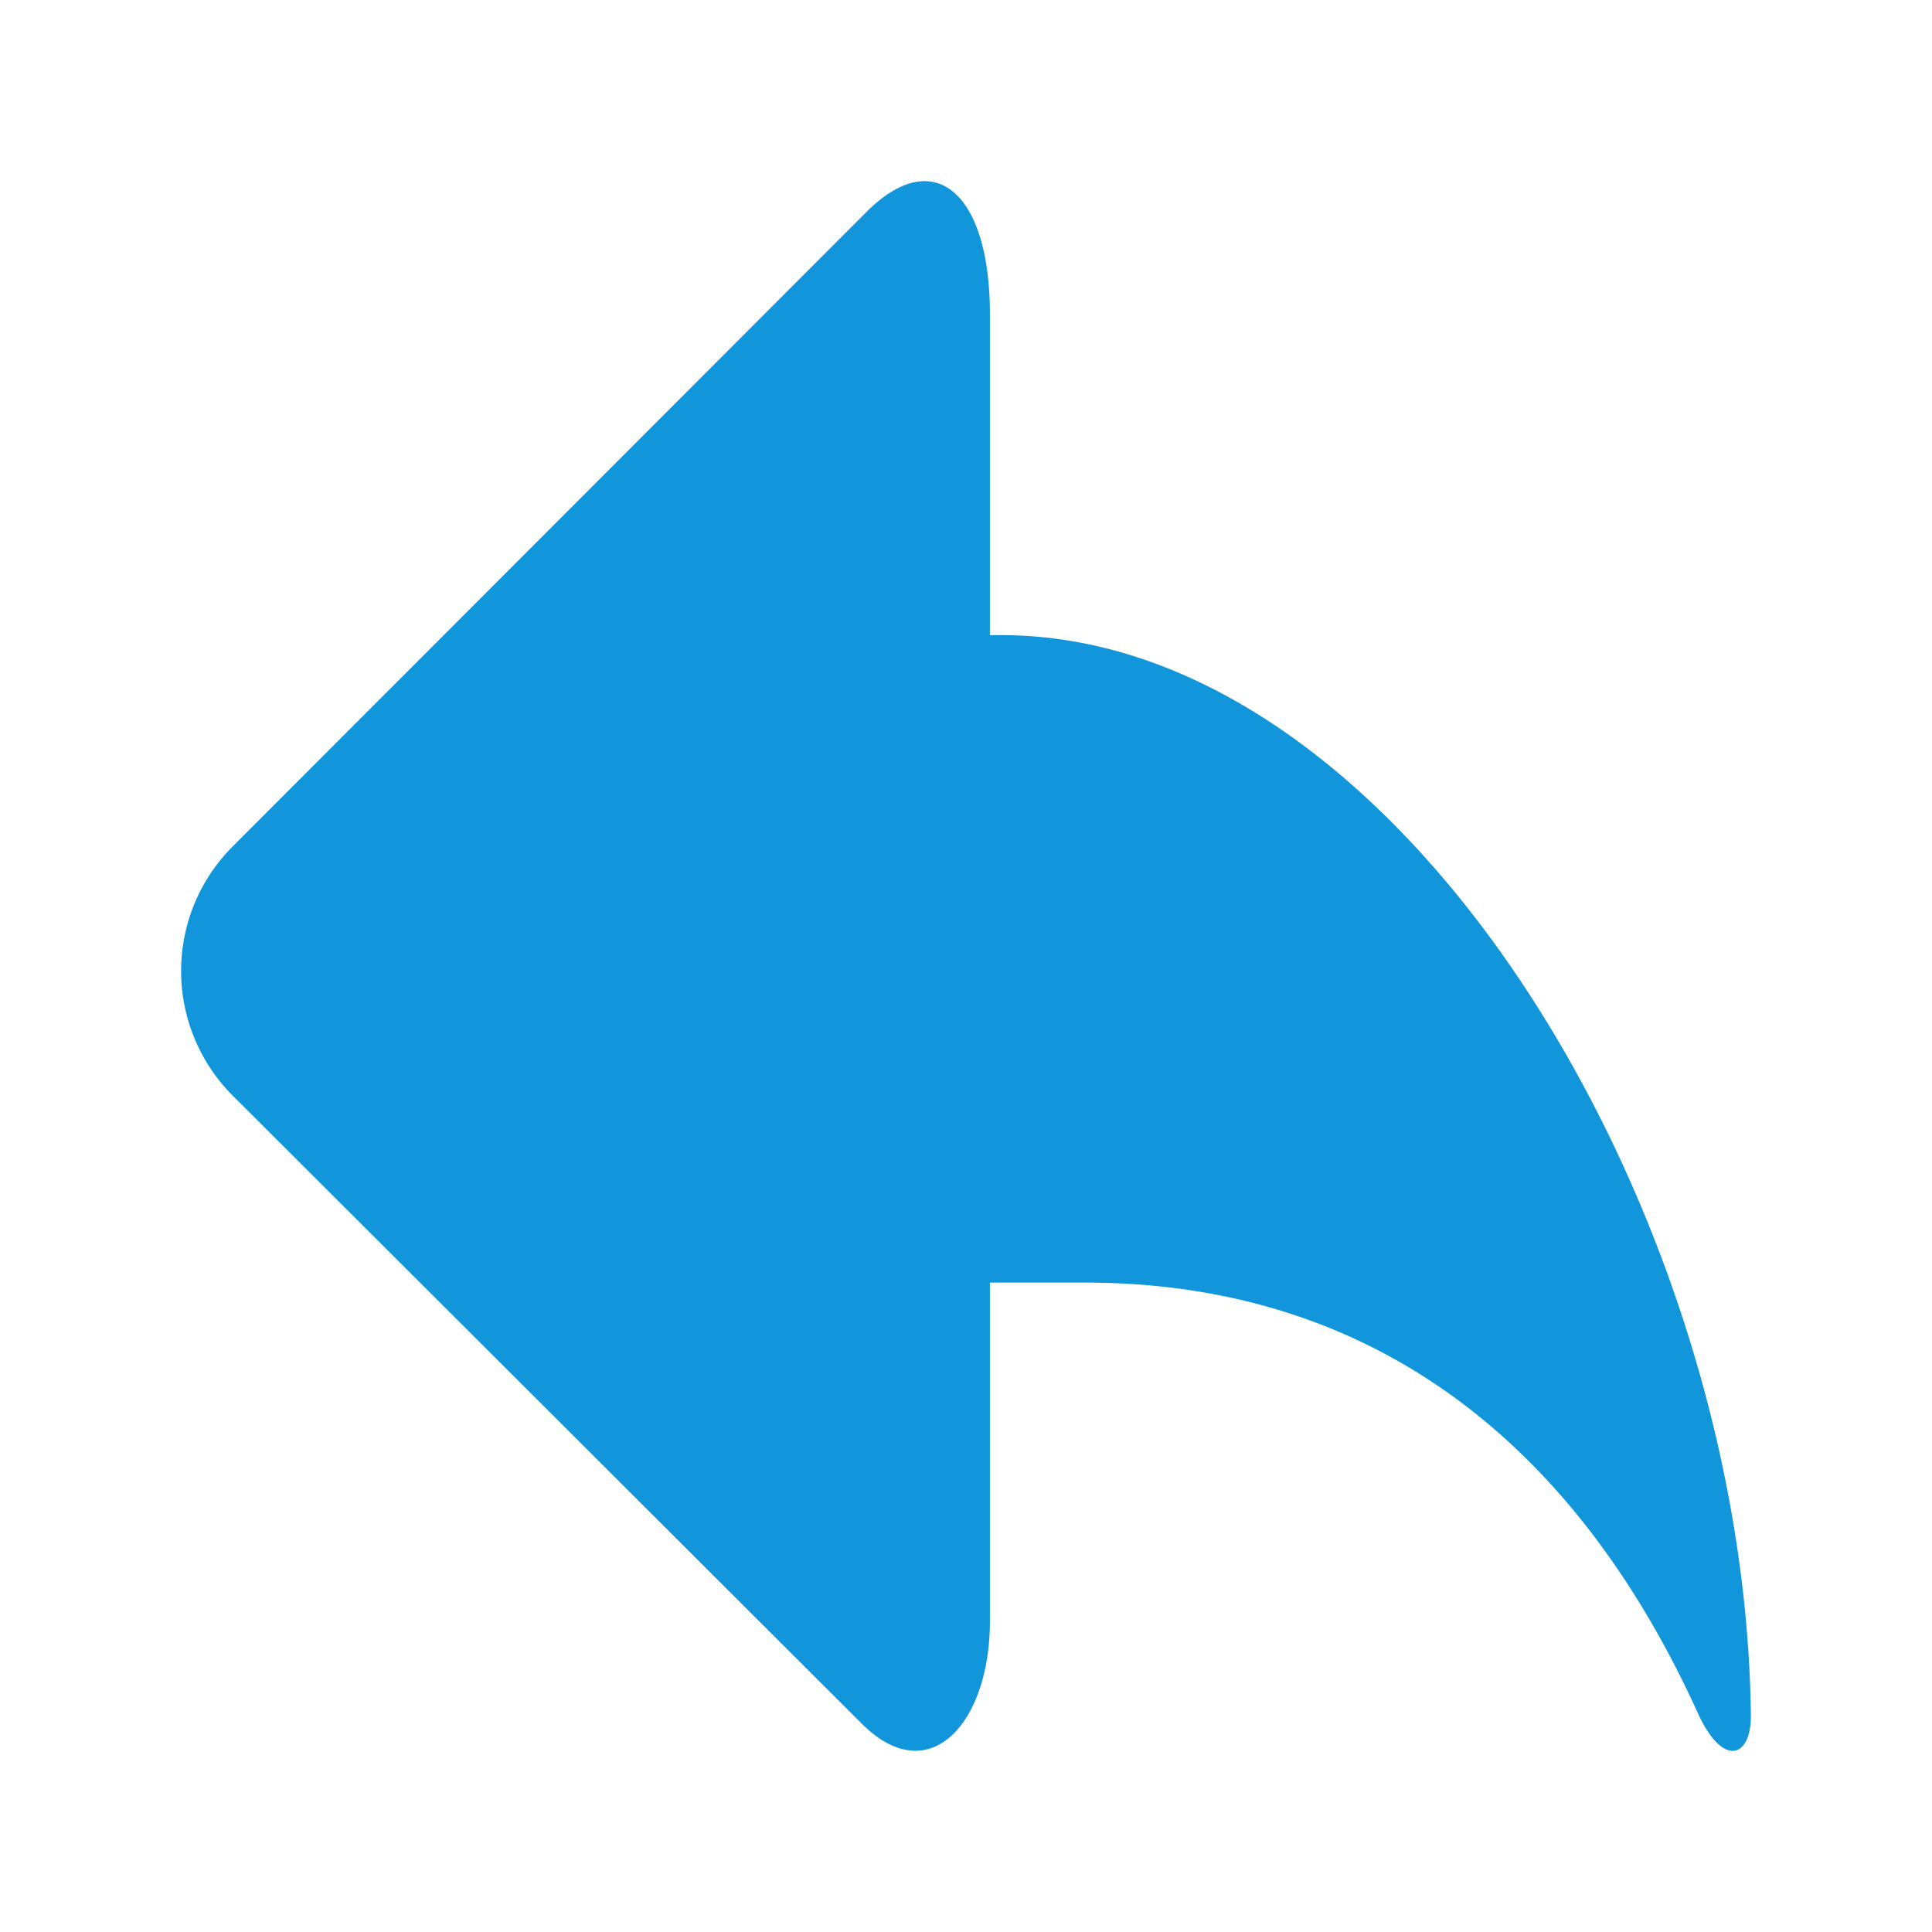
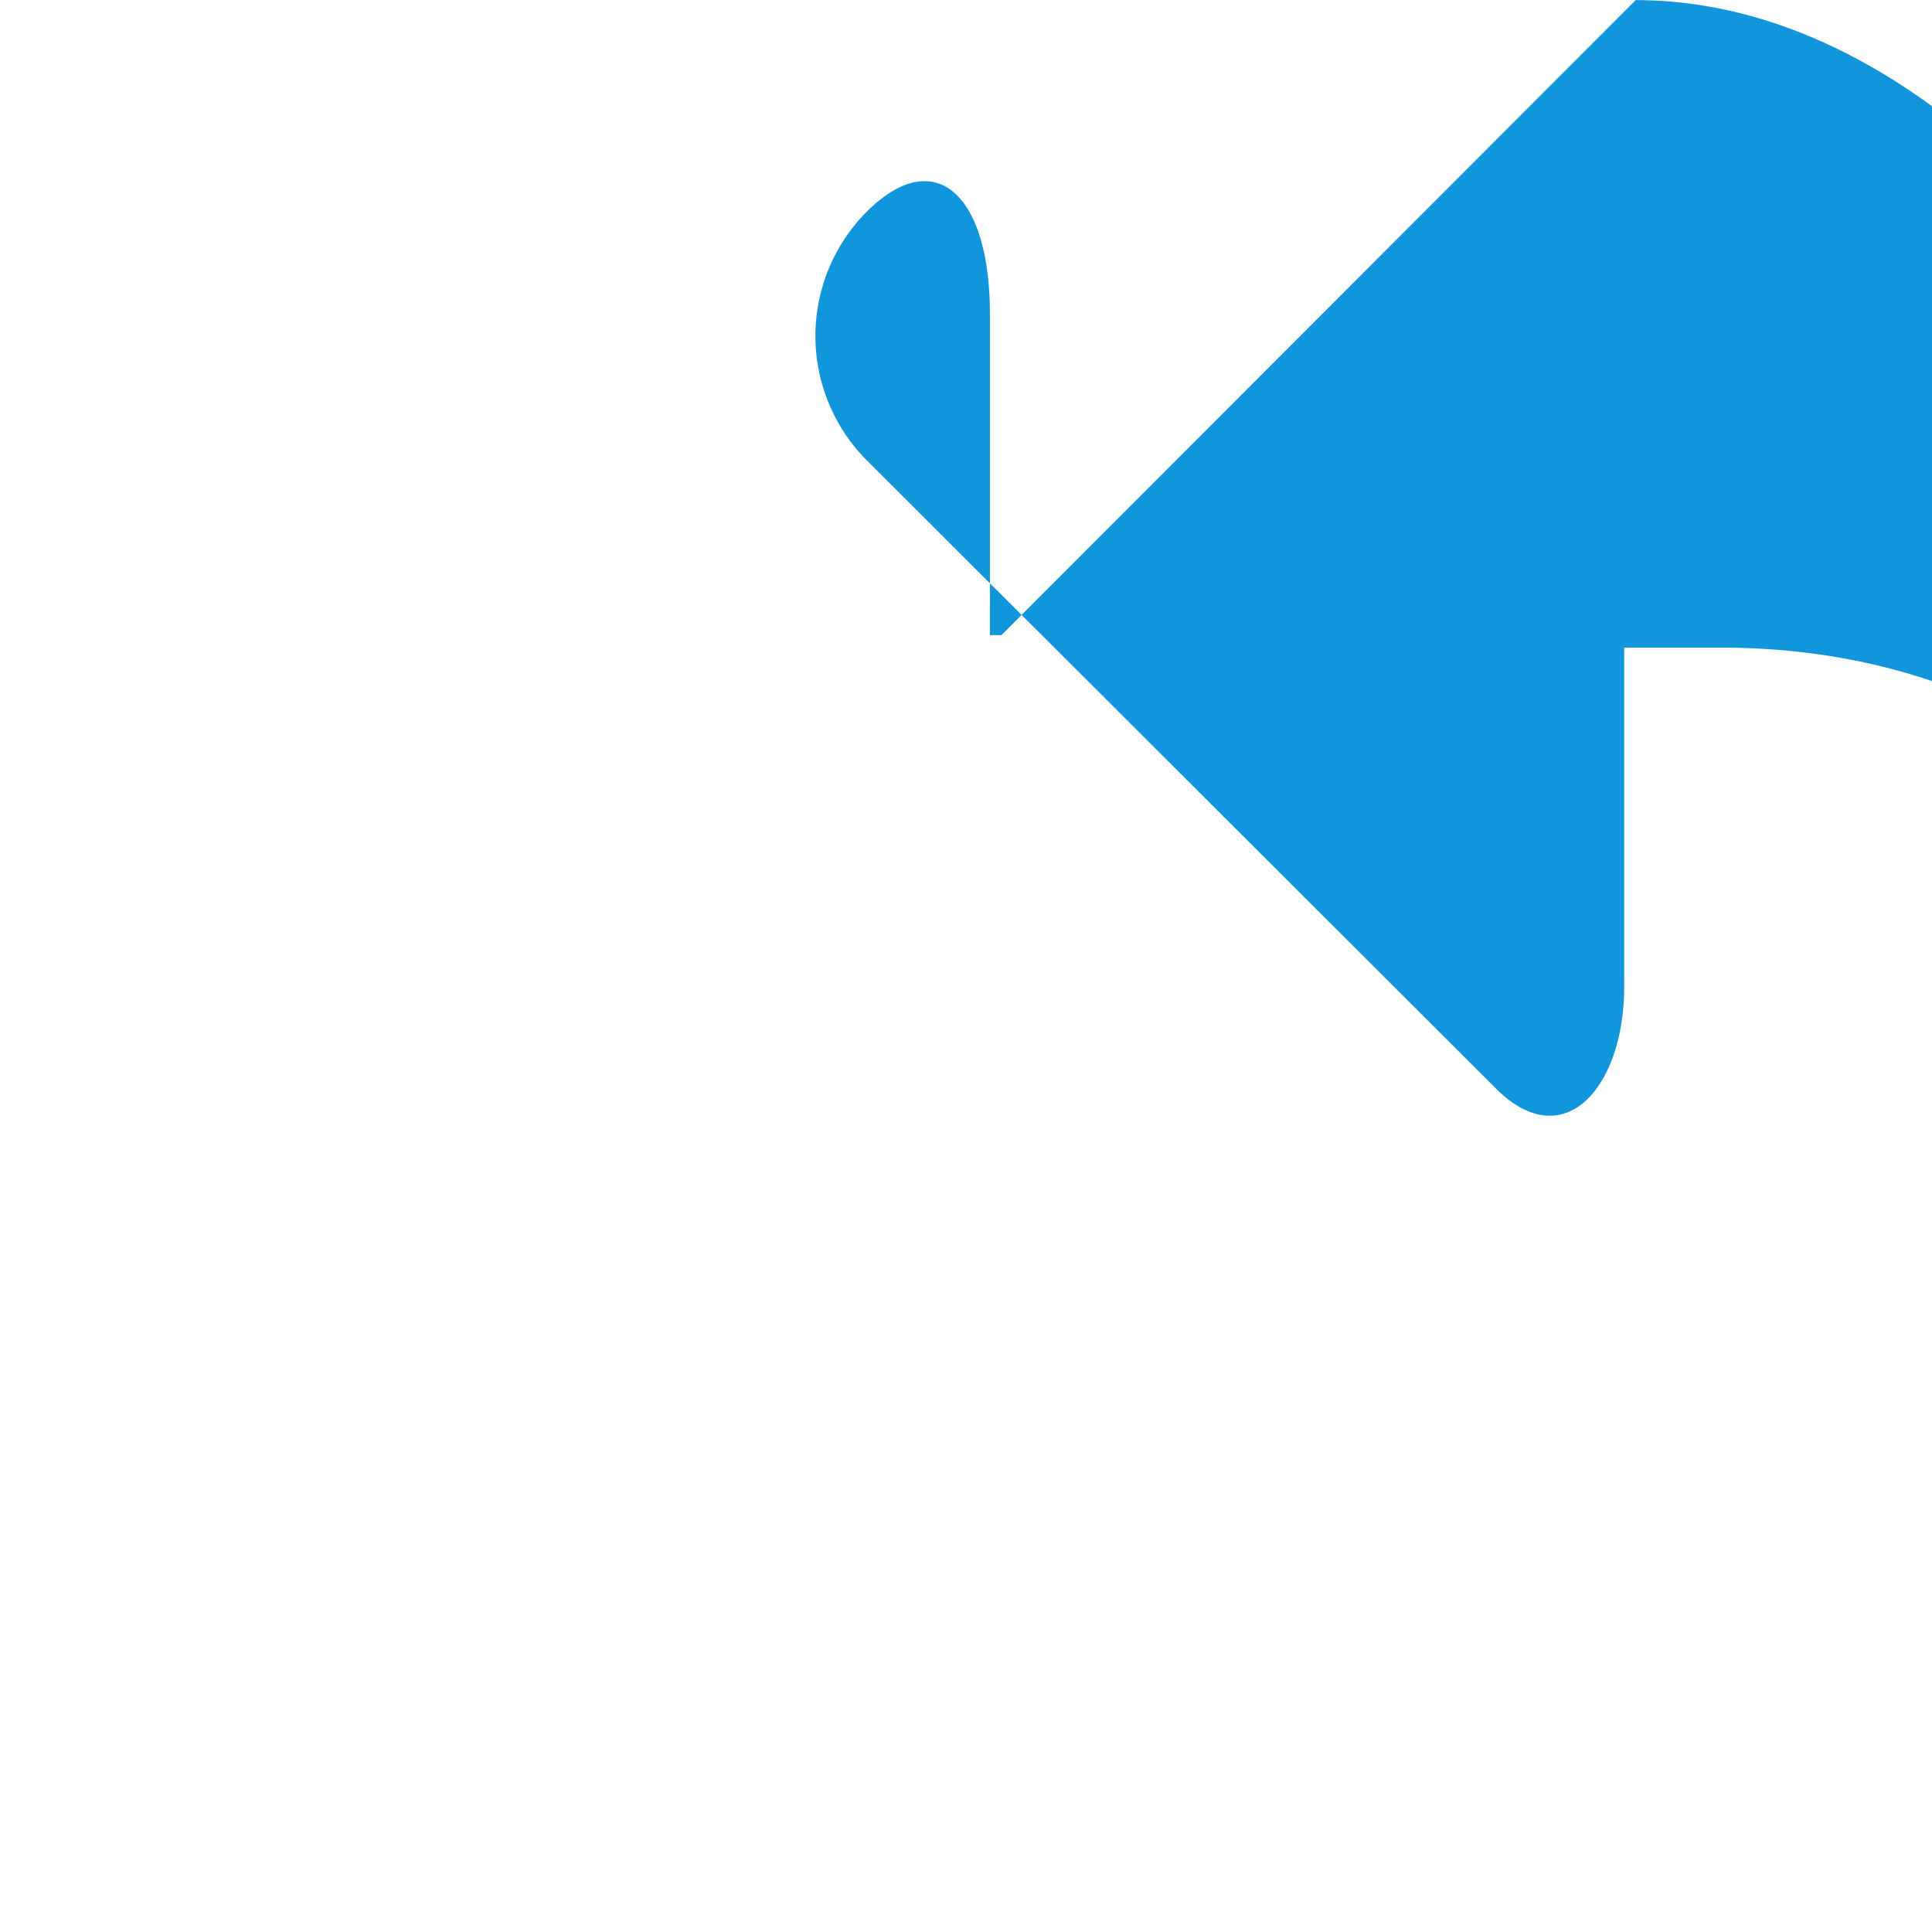
<svg xmlns="http://www.w3.org/2000/svg" t="1605697079085" class="icon" viewBox="0 0 1024 1024" version="1.1" p-id="4252" width="32" height="32">
-   <path d="M530.752 336.64h-6.08V166.4c0-63.744-29.312-90.24-65.472-54.016L123.008 448.96a93.376 93.376 0 0 0 0.064 131.456l333.632 333.12c36.096 36.032 67.968-0.64 67.968-54.144v-179.584h50.56c145.92 0 257.088 78.4 325.376 229.76 13.312 27.52 27.392 21.44 27.392 0-2.944-269.696-186.496-572.928-397.248-572.928z" fill="#1296db" p-id="4253" />
+   <path d="M530.752 336.64h-6.08V166.4c0-63.744-29.312-90.24-65.472-54.016a93.376 93.376 0 0 0 0.064 131.456l333.632 333.12c36.096 36.032 67.968-0.64 67.968-54.144v-179.584h50.56c145.92 0 257.088 78.4 325.376 229.76 13.312 27.52 27.392 21.44 27.392 0-2.944-269.696-186.496-572.928-397.248-572.928z" fill="#1296db" p-id="4253" />
</svg>